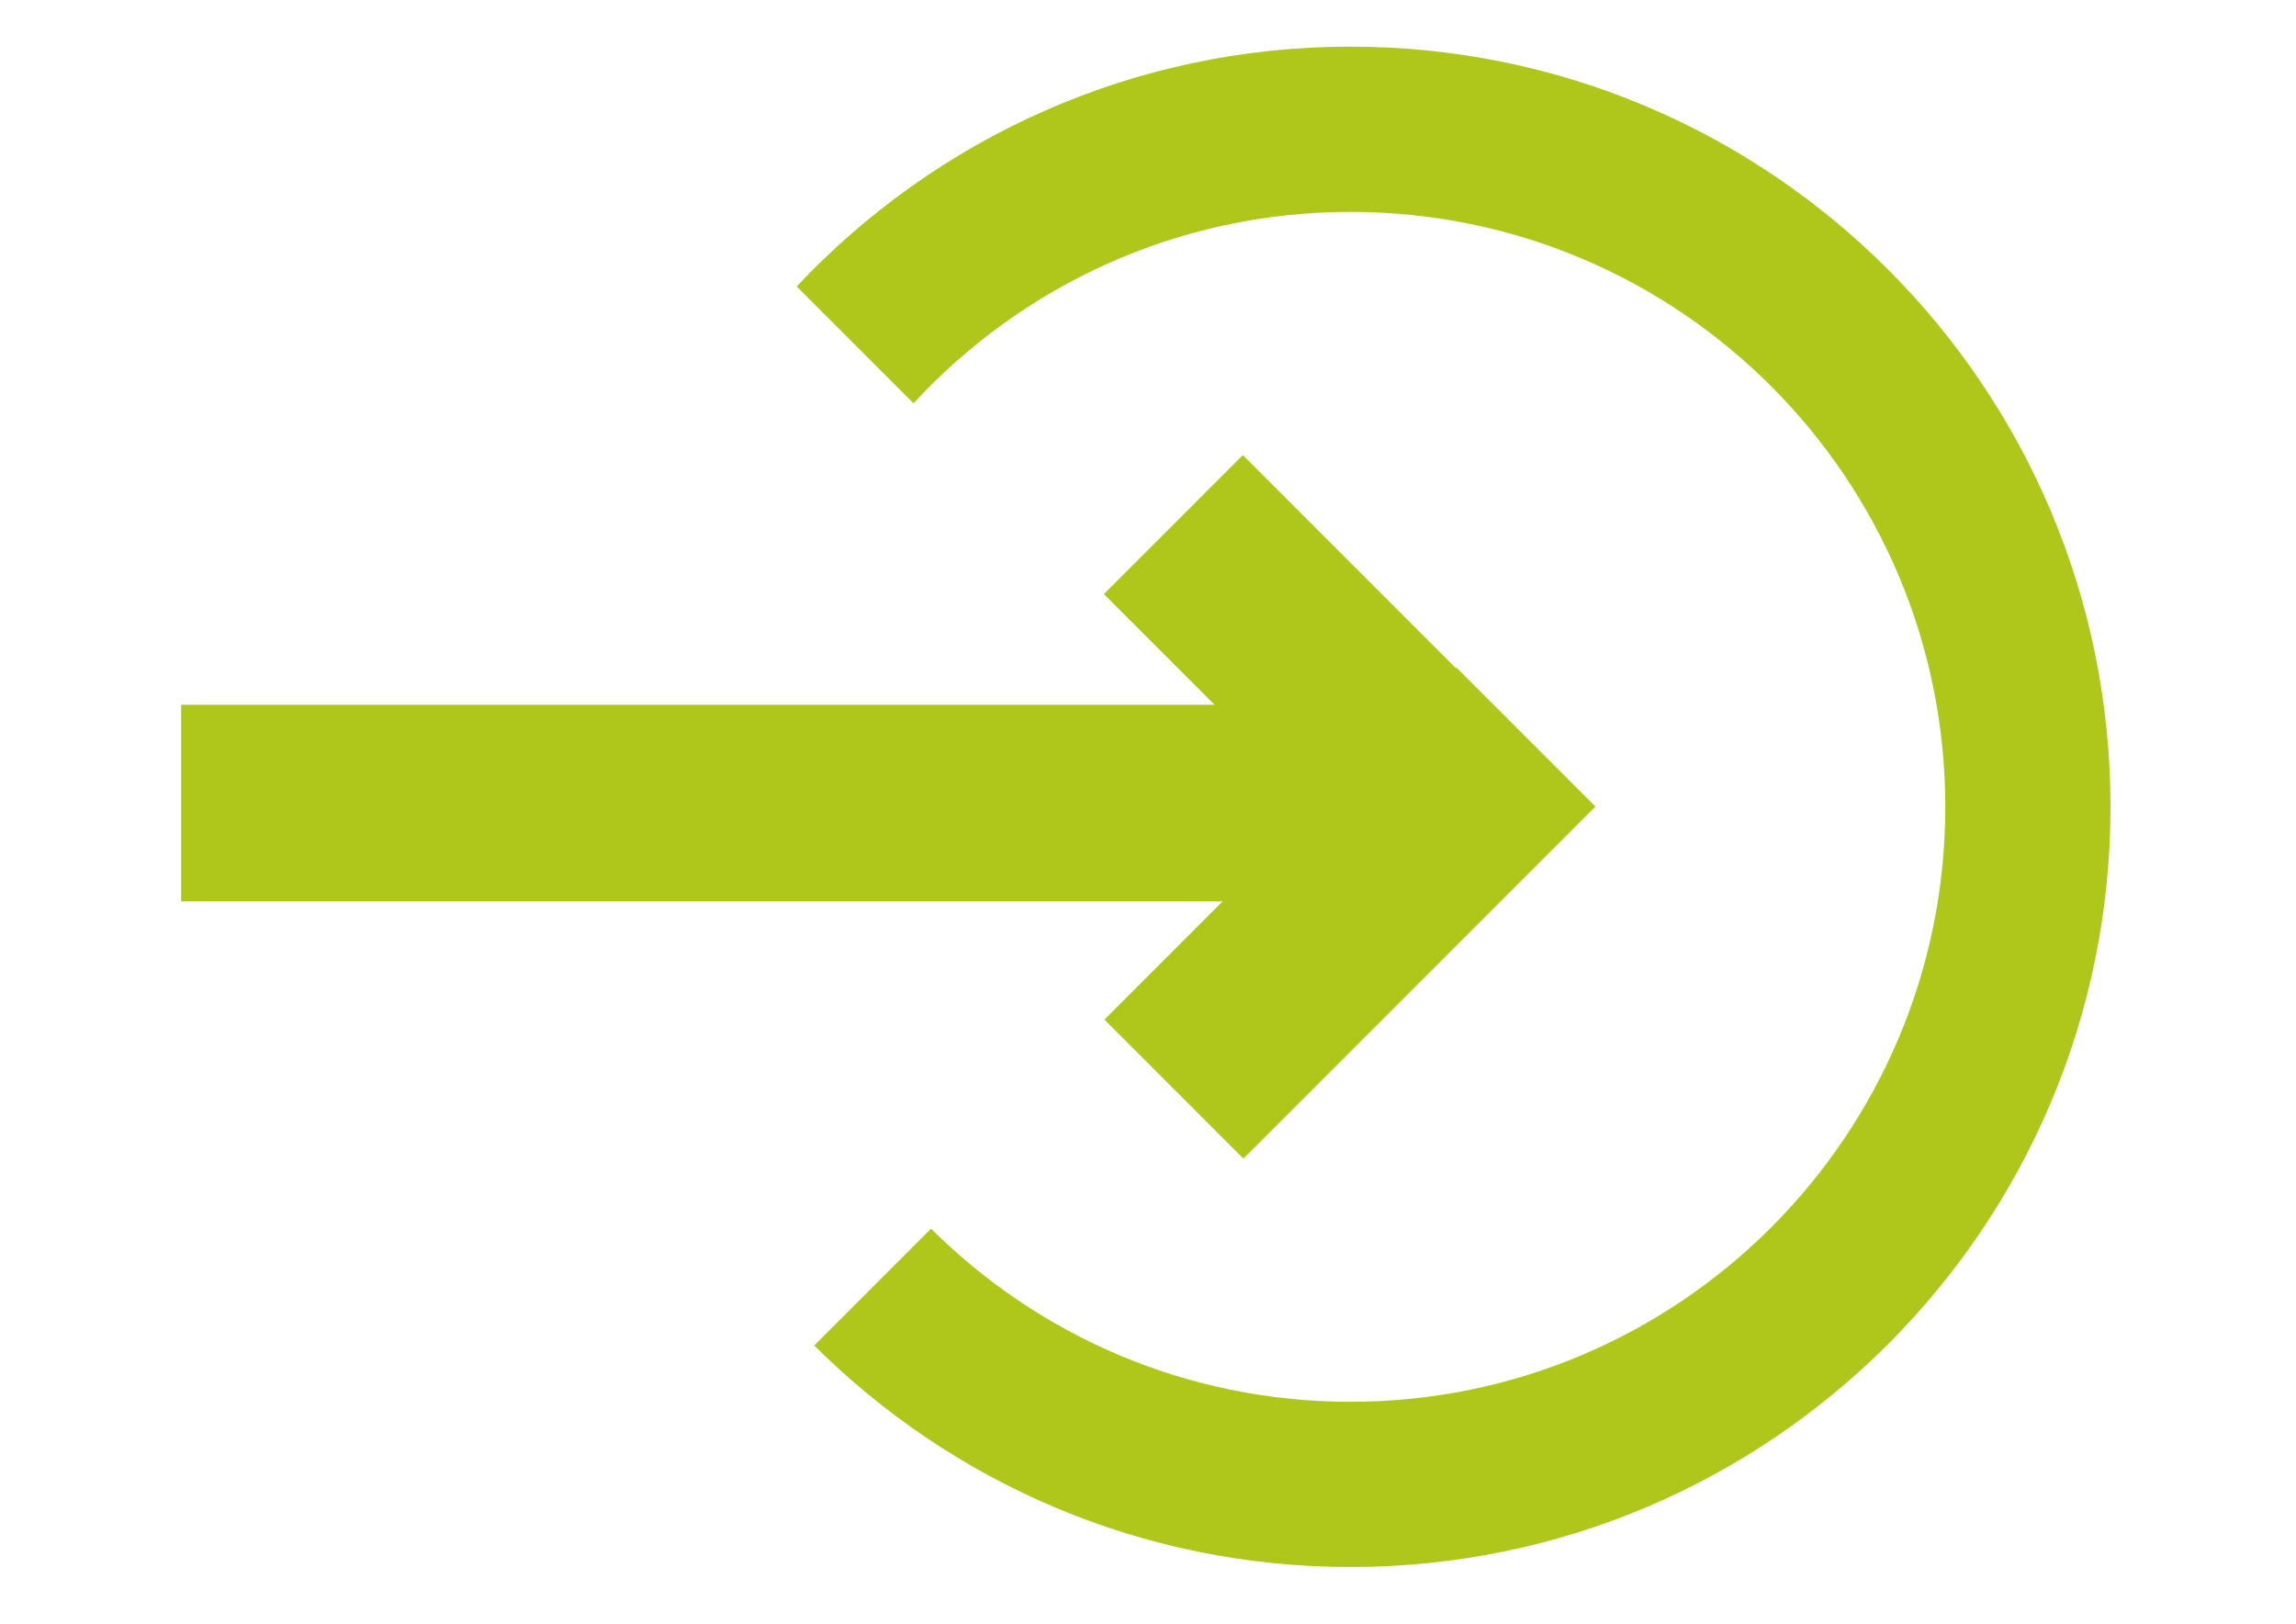
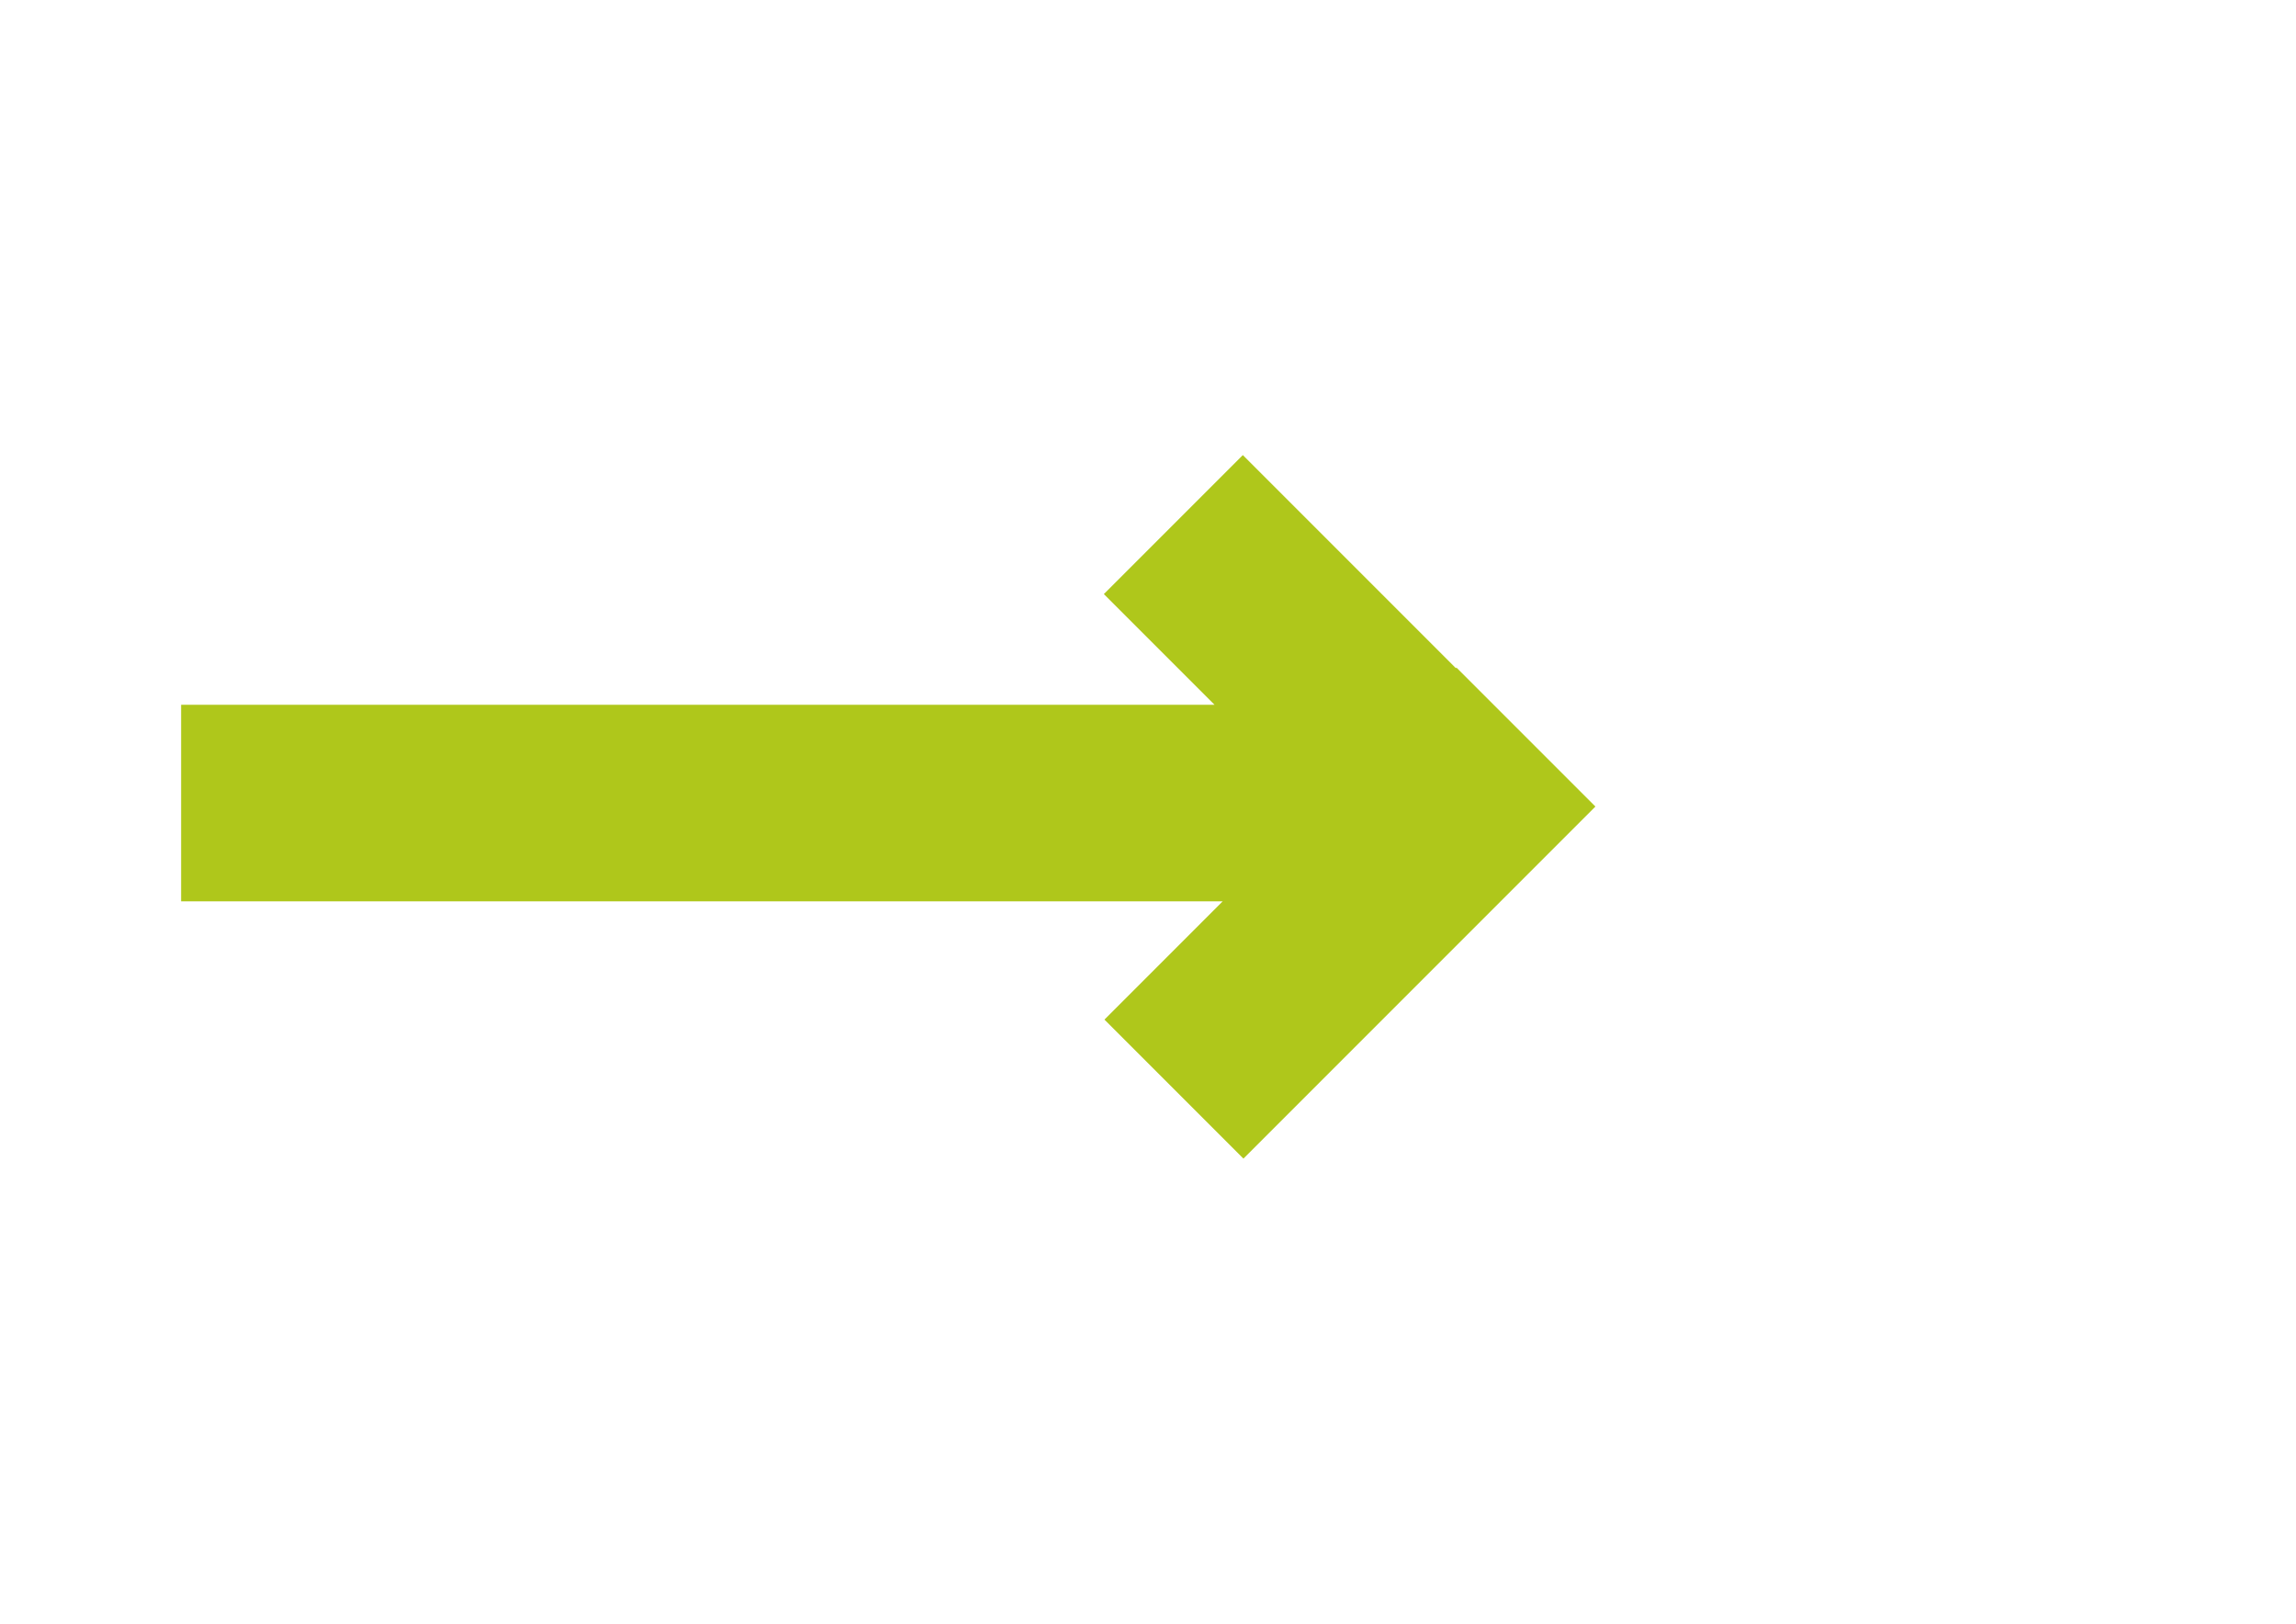
<svg xmlns="http://www.w3.org/2000/svg" xmlns:xlink="http://www.w3.org/1999/xlink" version="1.1" id="Ebene_1" x="0" y="0" viewBox="0 0 841.89 595.28" xml:space="preserve">
  <style>
    .st0{clip-path:url(#SVGID_00000005958542272525667660000011147874161788989099_);fill:#AFC71B}
  </style>
  <defs>
-     <path id="SVGID_1_" d="M66.41 17.11h707.46v557.38H66.41z" />
-   </defs>
+     </defs>
  <clipPath id="SVGID_00000098208552098698204070000002337248243695156159_">
    <use xlink:href="#SVGID_1_" overflow="visible" />
  </clipPath>
-   <path d="M773.87 295.8c0-153.92-124.78-278.7-278.69-278.7-80.08 0-152.22 33.83-203.05 87.91l42.83 42.83c39.85-43.13 96.86-70.16 160.22-70.16 120.46 0 218.11 97.66 218.11 218.12s-97.65 218.12-218.11 218.12c-60.01 0-114.36-24.25-153.79-63.47l-42.83 42.83c50.4 50.19 119.89 81.21 196.63 81.21 153.9 0 278.68-124.77 278.68-278.69" clip-path="url(#SVGID_00000098208552098698204070000002337248243695156159_)" fill="#AFC71B" />
+   <path d="M773.87 295.8c0-153.92-124.78-278.7-278.69-278.7-80.08 0-152.22 33.83-203.05 87.91l42.83 42.83c39.85-43.13 96.86-70.16 160.22-70.16 120.46 0 218.11 97.66 218.11 218.12c-60.01 0-114.36-24.25-153.79-63.47l-42.83 42.83c50.4 50.19 119.89 81.21 196.63 81.21 153.9 0 278.68-124.77 278.68-278.69" clip-path="url(#SVGID_00000098208552098698204070000002337248243695156159_)" fill="#AFC71B" />
  <path fill="#AFC71B" d="m404.76 217.8 40.58 40.58H66.41v72.06h381.92l-43.35 43.36 50.96 50.96L585 295.69l-50.96-50.95-.22.21-78.1-78.11z" />
</svg>